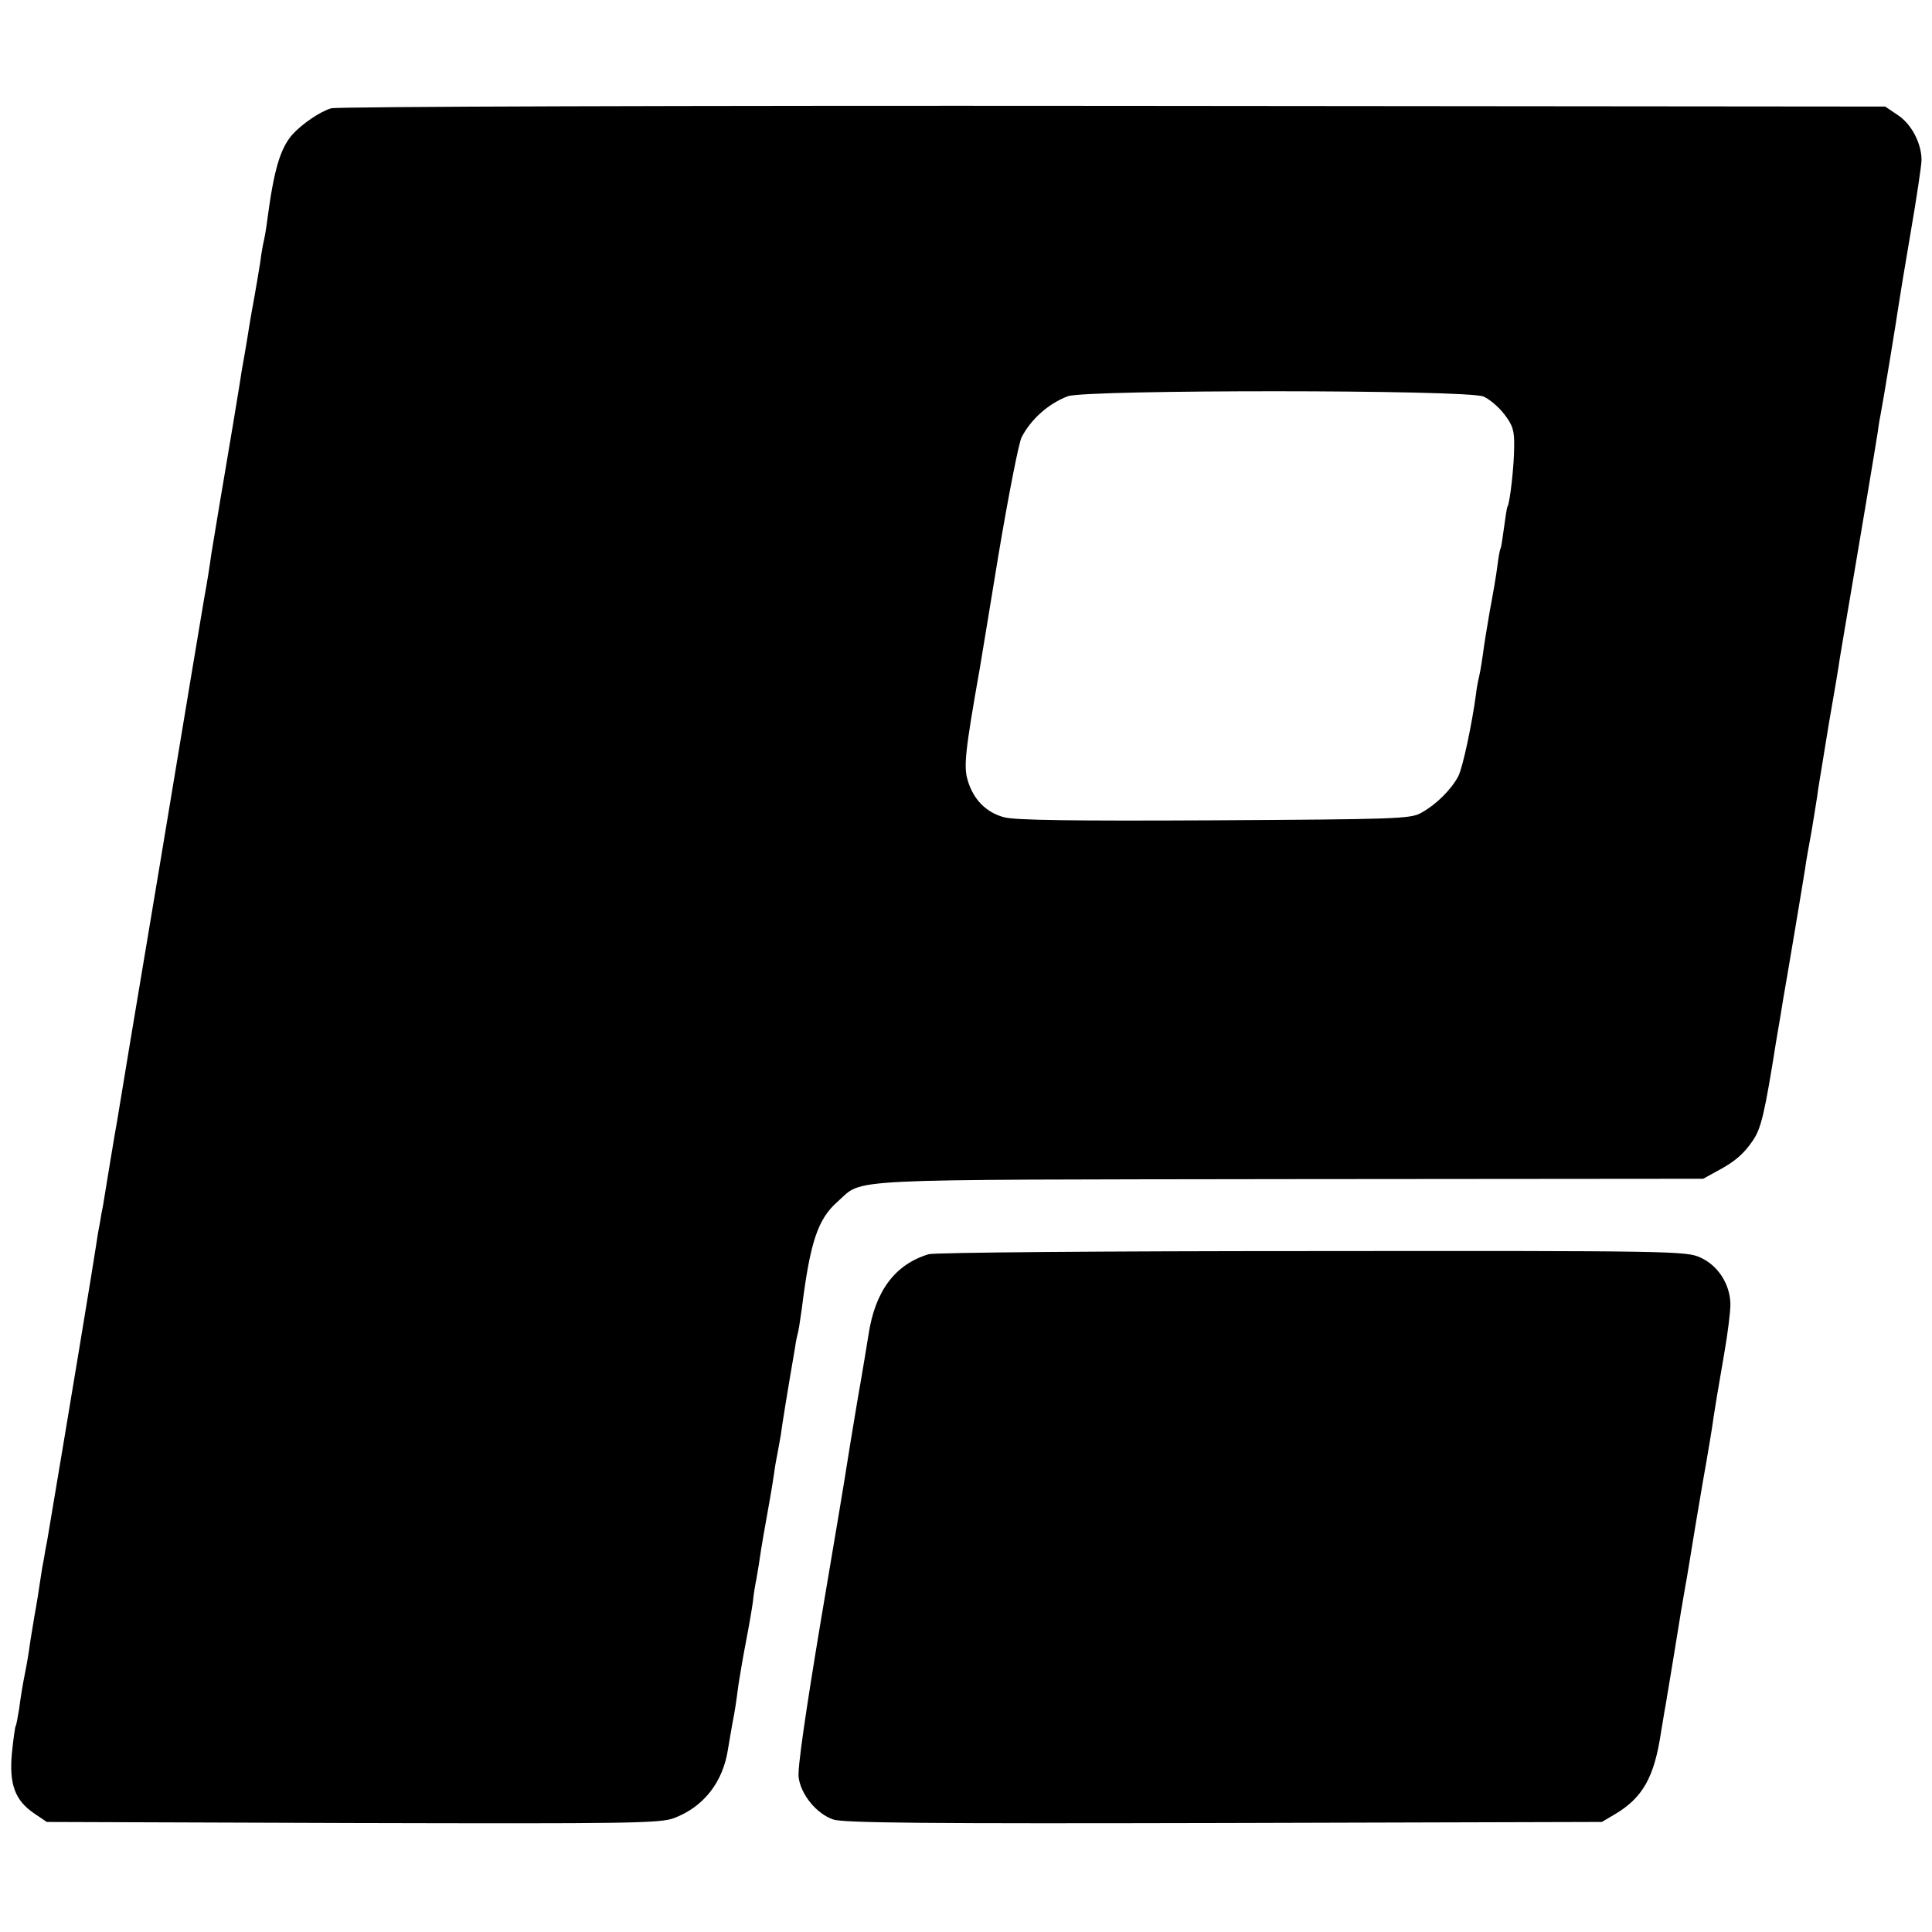
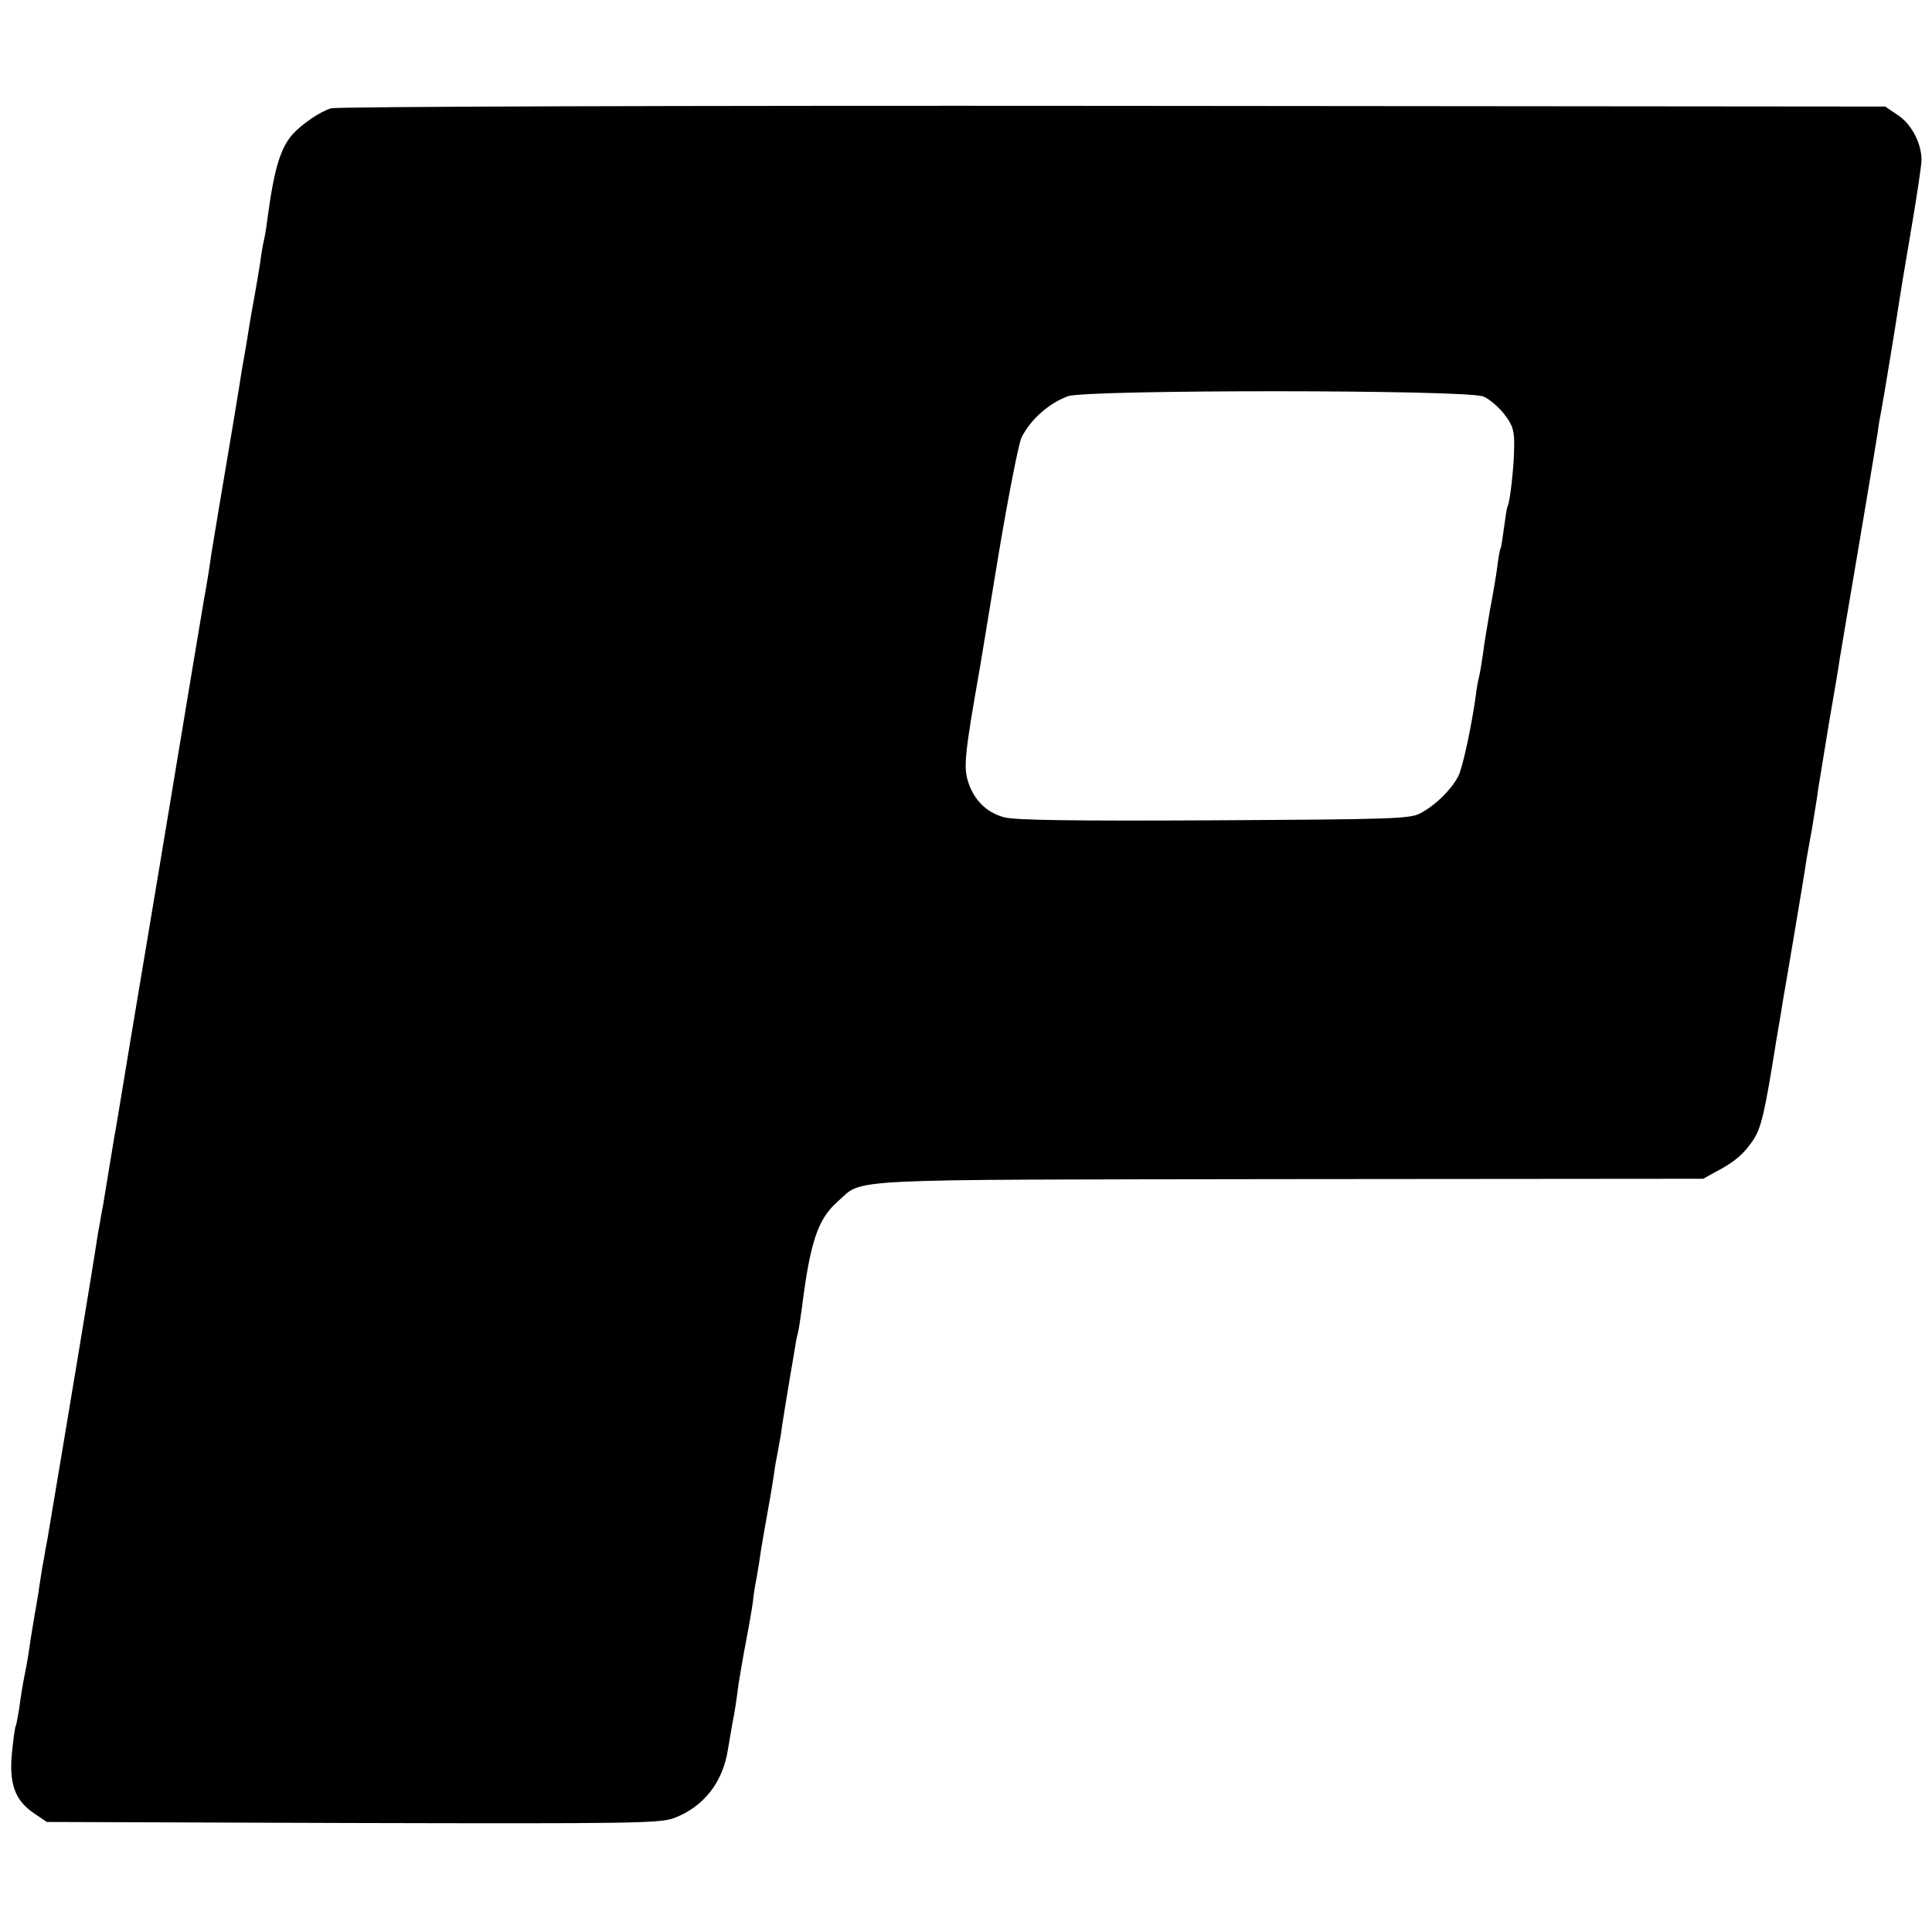
<svg xmlns="http://www.w3.org/2000/svg" version="1.0" width="553pt" height="553pt" viewBox="0 0 553 553" preserveAspectRatio="xMidYMid meet">
  <g transform="translate(0,553) scale(0.1,-0.1)" fill="#000000" stroke="none">
    <path d="M948 5220 c-32 -9 -85 -46 -111 -75 -35 -40 -53 -101 -72 -245 -3 -25 -8 -52 -10 -60 -2 -8 -7 -35 -10 -60 -4 -25 -11 -67 -16 -95 -5 -27 -12 -66 -15 -85 -3 -19 -9 -57 -14 -85 -5 -27 -12 -68 -15 -90 -14 -85 -17 -105 -45 -270 -16 -93 -31 -188 -35 -210 -5 -37 -12 -81 -21 -130 -2 -11 -58 -346 -124 -745 -67 -399 -123 -736 -125 -750 -5 -25 -32 -191 -40 -240 -3 -14 -7 -36 -9 -50 -3 -14 -8 -43 -11 -65 -4 -30 -80 -489 -140 -845 -3 -14 -7 -36 -9 -50 -3 -14 -8 -43 -11 -65 -3 -22 -10 -66 -16 -98 -5 -32 -12 -71 -14 -87 -2 -16 -8 -53 -14 -82 -6 -29 -13 -73 -16 -98 -4 -24 -8 -47 -10 -50 -2 -3 -7 -39 -11 -79 -8 -88 9 -134 63 -171 l37 -25 875 -3 c794 -2 880 -1 920 14 85 32 141 103 155 199 4 22 9 54 12 70 8 40 11 62 18 115 4 25 13 79 21 120 8 41 17 93 20 115 2 22 7 51 10 65 2 14 7 39 9 55 4 30 19 115 21 125 2 10 17 95 21 125 2 17 7 43 10 58 3 16 7 38 9 50 2 19 18 118 41 252 2 17 7 37 9 45 2 8 6 37 10 64 24 192 46 257 103 307 76 67 -13 62 1292 64 l1185 1 40 22 c51 27 76 49 102 87 24 35 34 77 67 285 9 52 18 106 20 120 6 32 57 336 63 375 2 17 11 66 19 110 7 44 16 96 18 115 3 19 17 105 31 190 15 85 29 169 31 185 4 26 25 147 38 225 11 63 67 398 71 425 2 17 6 41 9 55 6 30 46 274 51 310 2 14 17 106 34 205 17 99 31 192 31 207 0 47 -28 102 -67 128 l-37 25 -2210 2 c-1216 1 -2223 -2 -2238 -7z m3298 -825 c17 -7 44 -30 60 -51 24 -31 29 -47 28 -93 0 -53 -12 -160 -19 -171 -2 -3 -6 -30 -10 -60 -4 -30 -8 -57 -10 -60 -2 -3 -6 -25 -9 -50 -3 -25 -13 -83 -22 -130 -8 -47 -17 -101 -19 -120 -3 -19 -7 -48 -11 -65 -4 -16 -8 -39 -9 -50 -11 -84 -38 -212 -51 -237 -20 -38 -64 -82 -107 -105 -29 -17 -79 -18 -592 -21 -400 -2 -572 0 -602 9 -51 14 -87 51 -103 105 -12 40 -8 81 35 324 2 14 27 161 54 328 28 166 57 314 65 330 27 53 79 98 133 118 55 19 1143 19 1189 -1z" />
-     <path d="M2658 1940 c-96 -29 -153 -105 -172 -230 -3 -19 -17 -105 -32 -190 -14 -85 -28 -168 -30 -183 -2 -15 -35 -214 -74 -443 -44 -264 -68 -428 -64 -452 7 -50 52 -104 99 -120 30 -10 267 -12 1119 -10 l1081 3 39 23 c78 47 111 105 130 232 3 19 8 46 10 60 3 14 14 84 26 155 21 131 26 159 34 205 3 14 16 95 30 180 14 85 28 164 30 175 8 47 16 93 21 130 7 46 9 56 31 185 9 52 17 114 17 137 -1 57 -35 111 -87 134 -39 18 -88 19 -1111 18 -588 0 -1082 -4 -1097 -9z" />
  </g>
</svg>